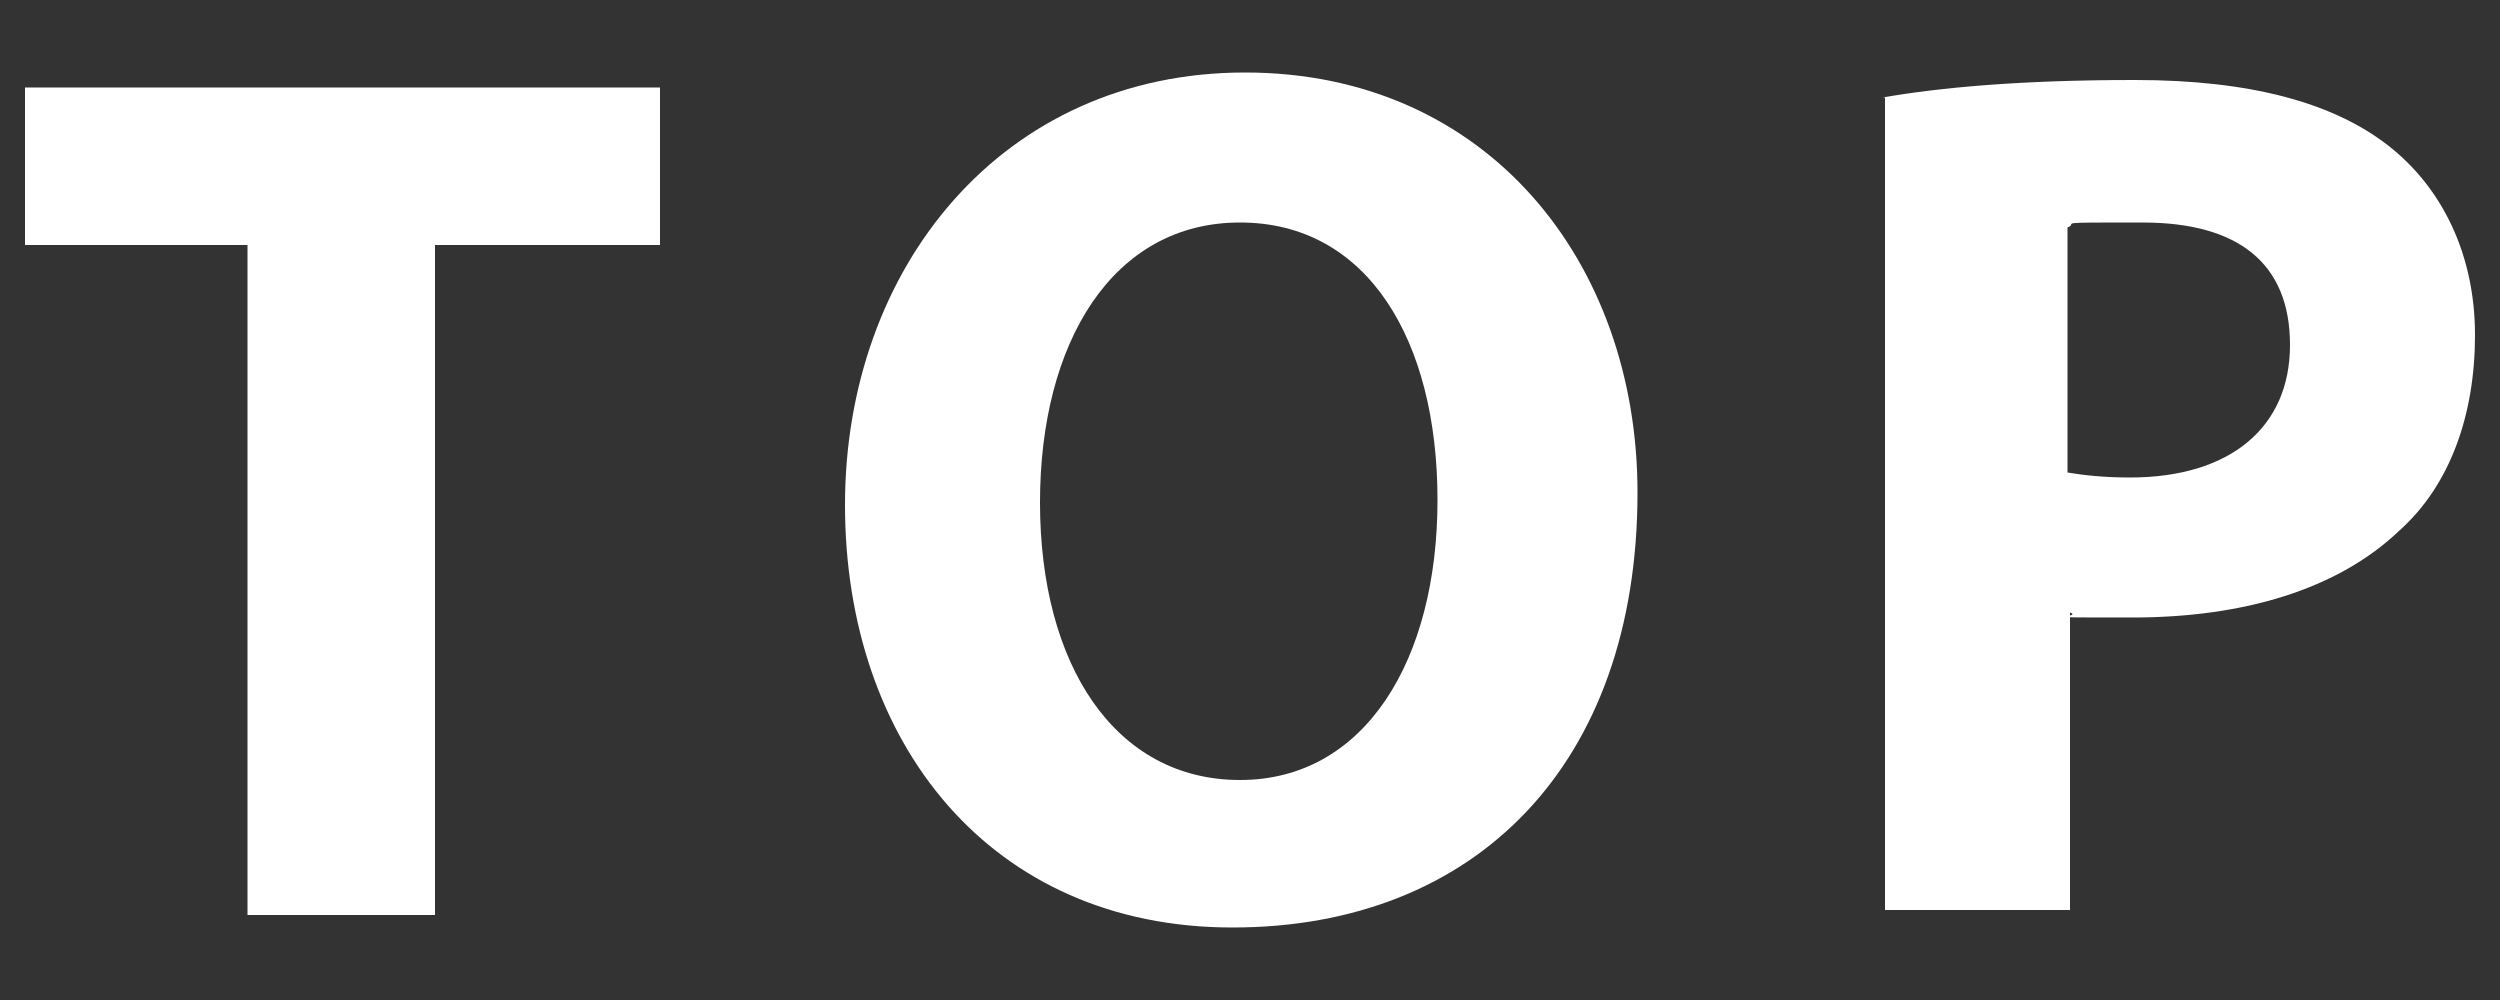
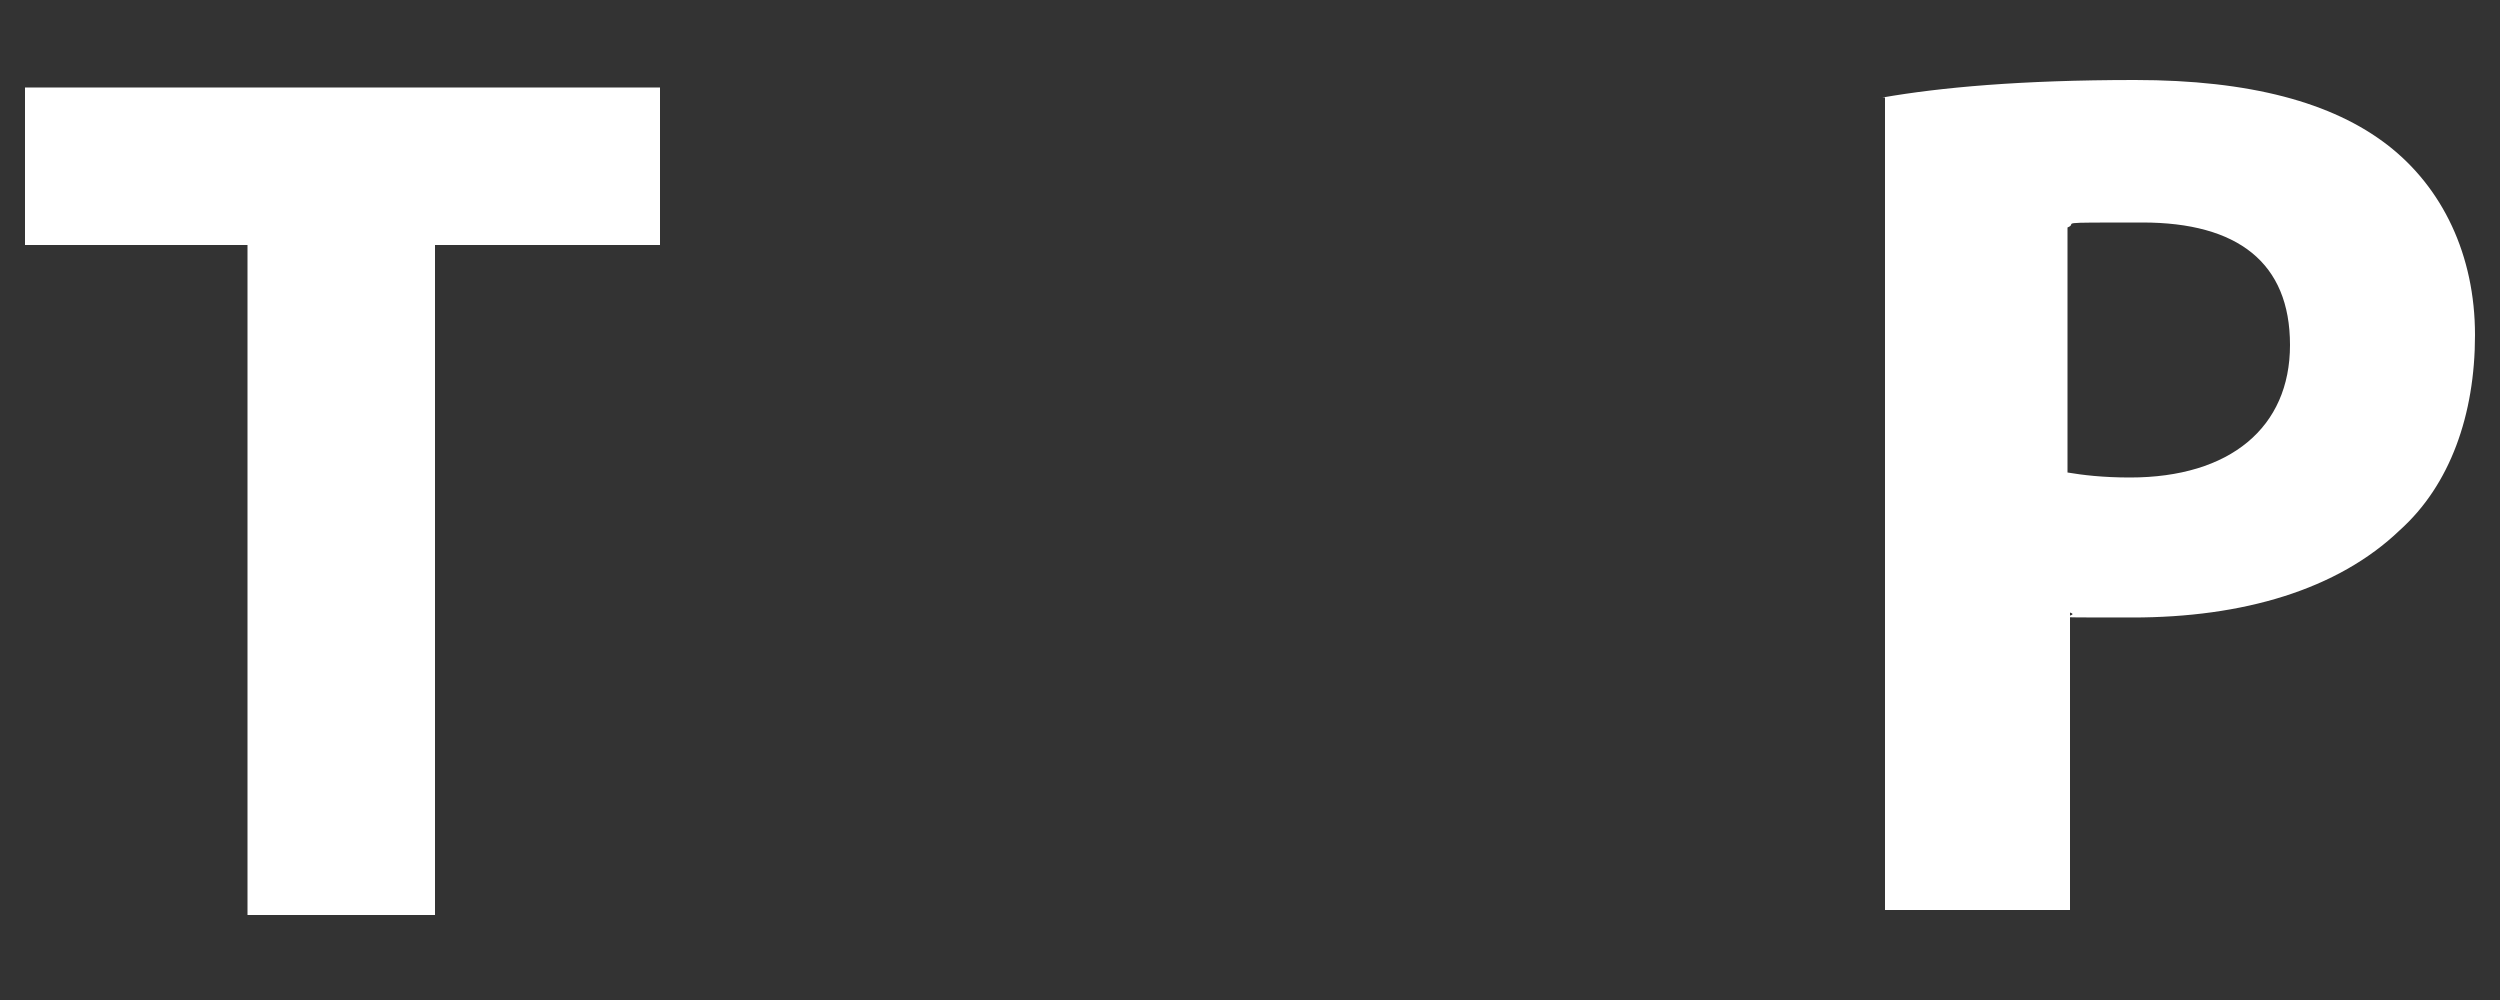
<svg xmlns="http://www.w3.org/2000/svg" version="1.1" viewBox="0 0 100 40">
  <rect x="0" y="0" width="100" height="40" fill="#333333" stroke="none" />
  <defs>
    <style>
      .cls-1 {
        fill: #fff;
      }
    </style>
  </defs>
  <g>
    <g id="_レイヤー_1" data-name="レイヤー_1">
      <g>
-         <path class="cls-1" d="M9.9,9.8H1V3.5h25.4v6.3h-9v26.8h-7.5V9.8Z" />
-         <path class="cls-1" d="M65.5,19.7c0,10.9-6.5,17.4-16.2,17.4s-15.5-7.4-15.5-16.9S40.1,2.9,49.8,2.9s15.7,7.6,15.7,16.8ZM41.6,20.1c0,6.5,3,11.1,8,11.1s7.9-4.8,7.9-11.2-2.8-11.1-7.9-11.1-8,4.8-8,11.2Z" />
+         <path class="cls-1" d="M9.9,9.8H1V3.5h25.4v6.3h-9v26.8h-7.5V9.8" />
        <path class="cls-1" d="M75.3,3.9c2.3-.4,5.5-.7,10.1-.7s7.9.9,10.1,2.6c2.2,1.7,3.5,4.4,3.5,7.6s-1,6-3,7.8c-2.5,2.4-6.3,3.5-10.7,3.5s-1.9,0-2.5-.2v11.9h-7.4V3.9ZM82.7,18.9c.6.1,1.4.2,2.5.2,4,0,6.4-2,6.4-5.3s-2.1-4.9-5.9-4.9-2.5,0-3,.2v9.8Z" />
      </g>
    </g>
  </g>
</svg>